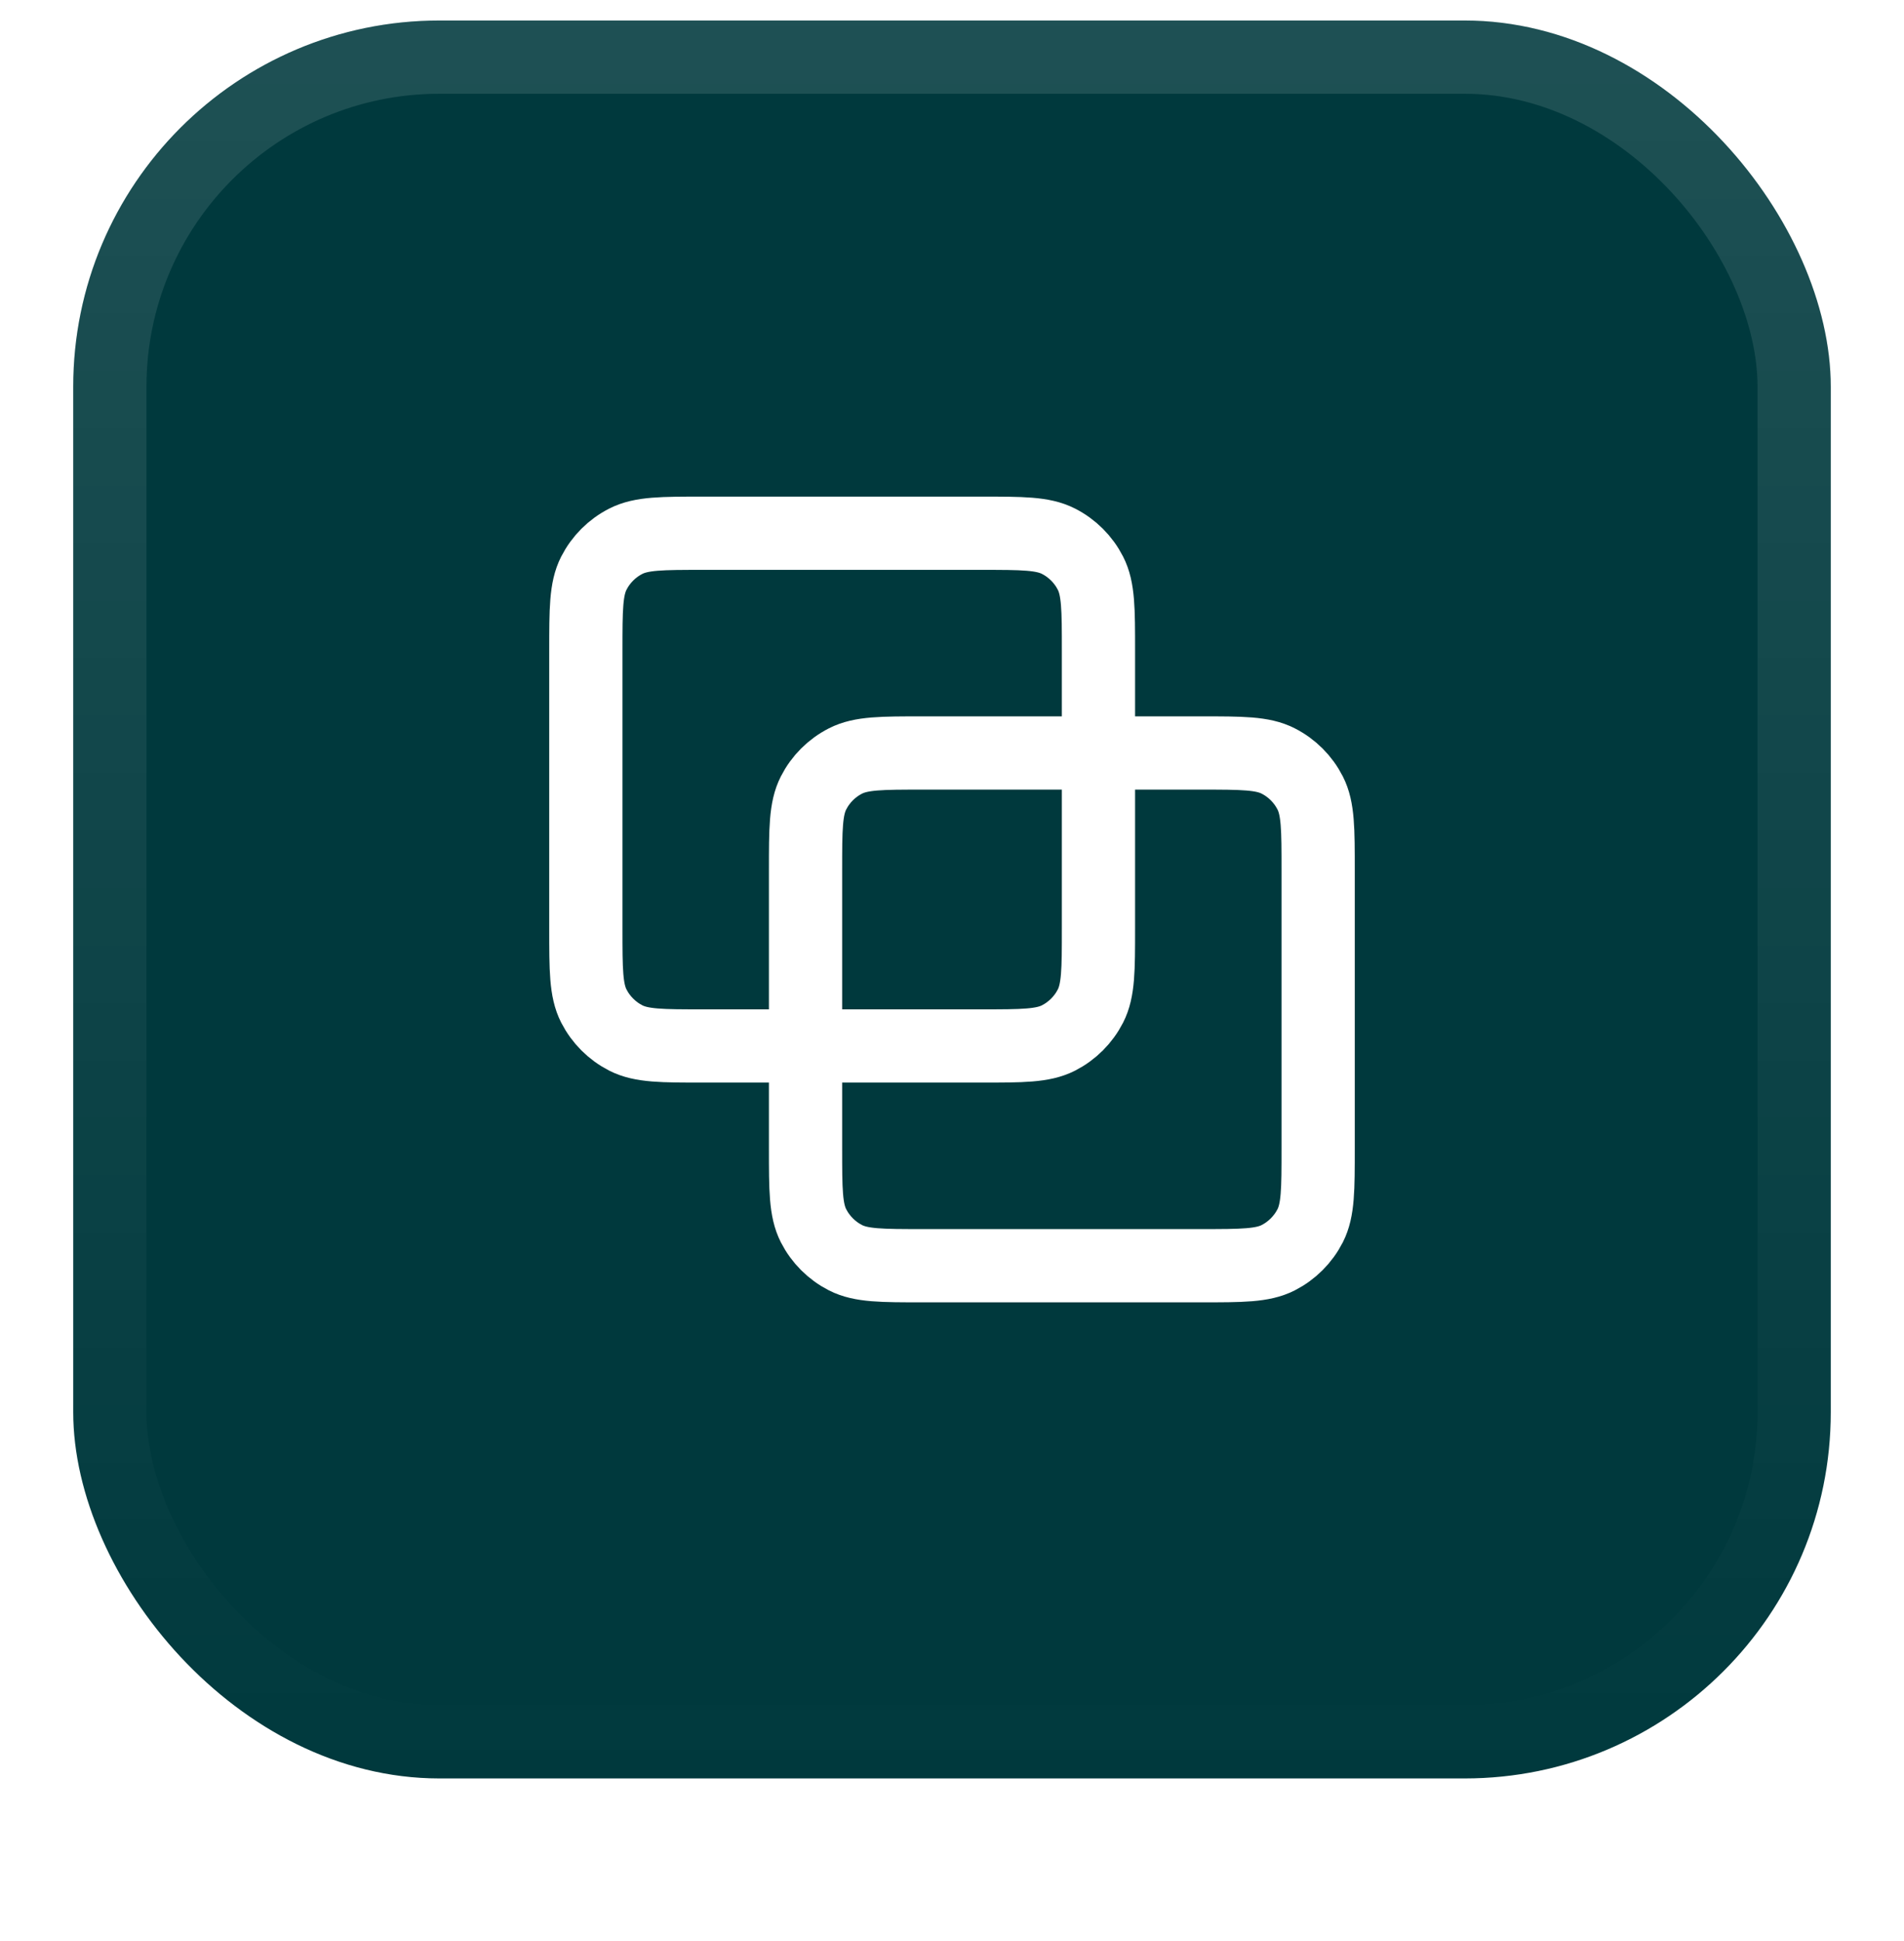
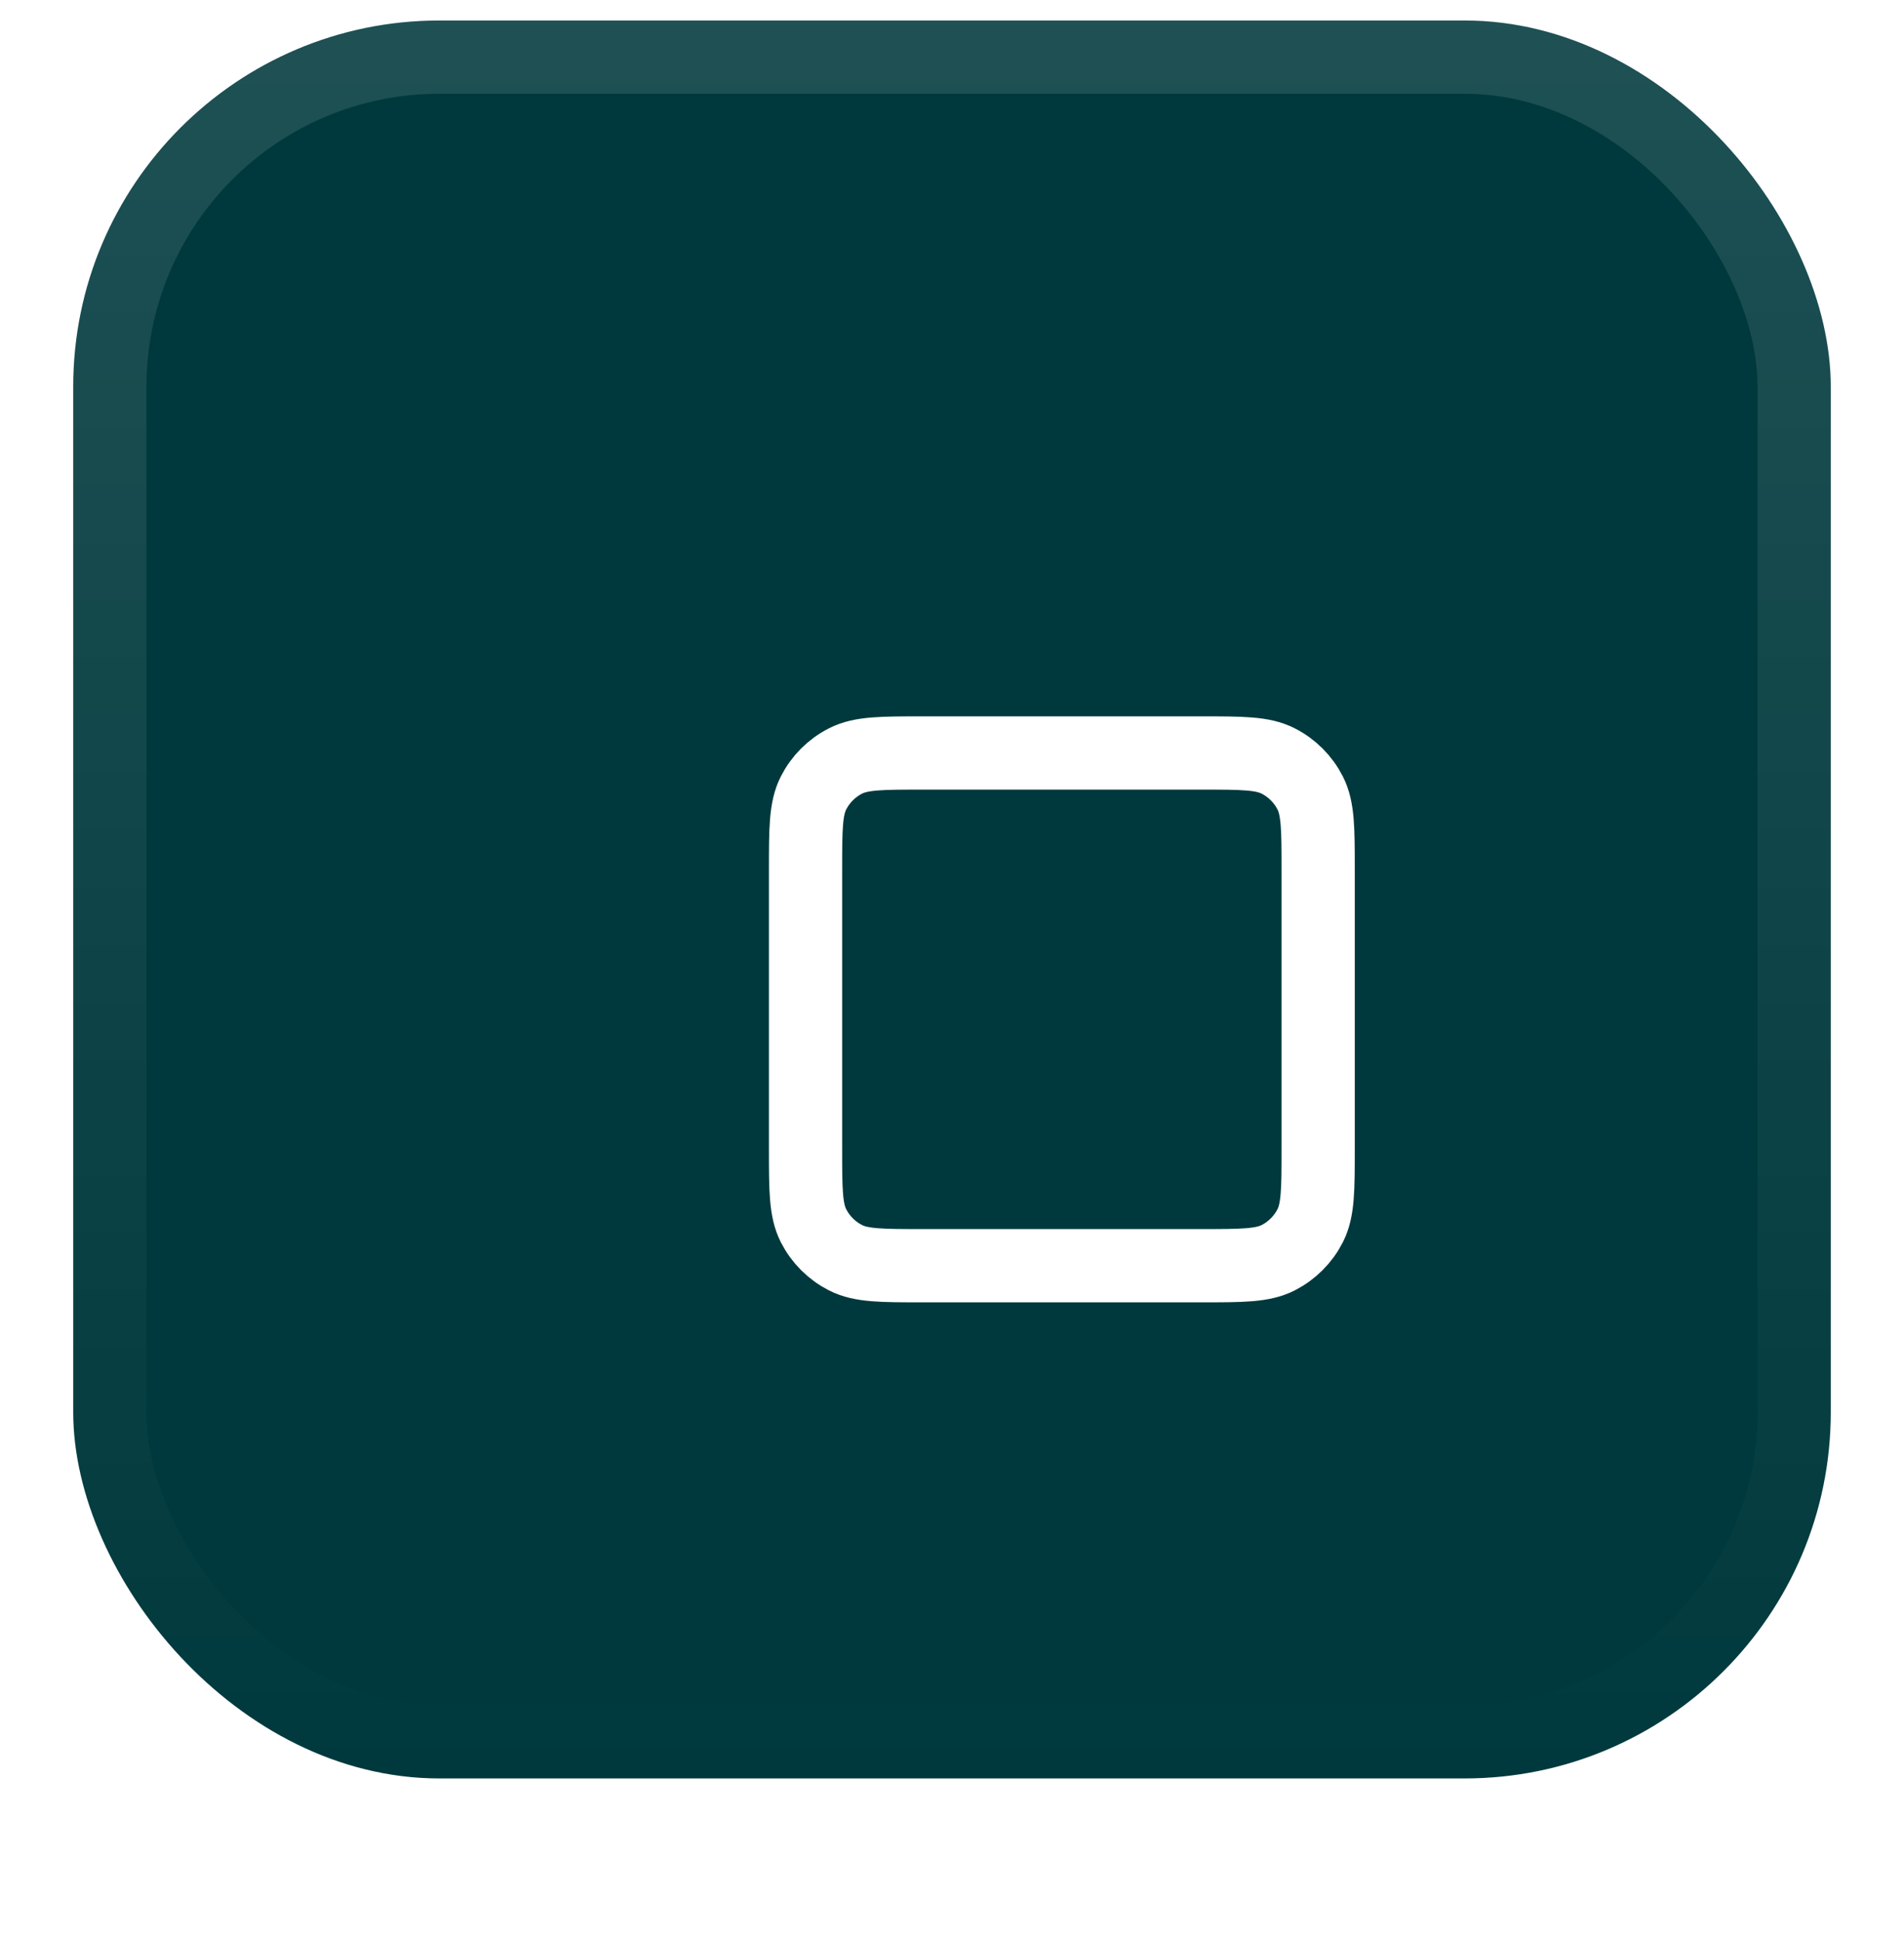
<svg xmlns="http://www.w3.org/2000/svg" width="52" height="53" viewBox="0 0 52 53" fill="none">
  <g filter="url(#filter0_dii_258_15777)">
    <rect x="2" y="1.56" width="48" height="48" rx="10" fill="#00393D" />
    <rect x="3" y="2.56" width="46" height="46" rx="9" stroke="url(#paint0_linear_258_15777)" stroke-width="2" />
-     <path d="M16 18.76C16 17.64 16 17.079 16.218 16.652C16.41 16.275 16.716 15.969 17.092 15.778C17.52 15.56 18.08 15.56 19.2 15.56H26.8C27.92 15.56 28.48 15.56 28.908 15.778C29.284 15.969 29.59 16.275 29.782 16.652C30 17.079 30 17.64 30 18.76V26.36C30 27.48 30 28.04 29.782 28.468C29.59 28.844 29.284 29.15 28.908 29.342C28.48 29.56 27.92 29.56 26.8 29.56H19.2C18.08 29.56 17.52 29.56 17.092 29.342C16.716 29.15 16.41 28.844 16.218 28.468C16 28.04 16 27.48 16 26.36V18.76Z" stroke="white" stroke-width="2" stroke-linecap="round" stroke-linejoin="round" />
    <path d="M22 24.76C22 23.64 22 23.079 22.218 22.652C22.41 22.275 22.716 21.969 23.092 21.778C23.52 21.56 24.08 21.56 25.2 21.56H32.8C33.92 21.56 34.48 21.56 34.908 21.778C35.284 21.969 35.59 22.275 35.782 22.652C36 23.079 36 23.64 36 24.76V32.36C36 33.48 36 34.04 35.782 34.468C35.59 34.844 35.284 35.15 34.908 35.342C34.48 35.56 33.92 35.56 32.8 35.56H25.2C24.08 35.56 23.52 35.56 23.092 35.342C22.716 35.15 22.41 34.844 22.218 34.468C22 34.04 22 33.48 22 32.36V24.76Z" stroke="white" stroke-width="2" stroke-linecap="round" stroke-linejoin="round" />
  </g>
  <defs>
    <filter id="filter0_dii_258_15777" x="0" y="0.56" width="52" height="52" filterUnits="userSpaceOnUse" color-interpolation-filters="sRGB">
      <feFlood flood-opacity="0" result="BackgroundImageFix" />
      <feColorMatrix in="SourceAlpha" type="matrix" values="0 0 0 0 0 0 0 0 0 0 0 0 0 0 0 0 0 0 127 0" result="hardAlpha" />
      <feOffset dy="1" />
      <feGaussianBlur stdDeviation="1" />
      <feComposite in2="hardAlpha" operator="out" />
      <feColorMatrix type="matrix" values="0 0 0 0 0.063 0 0 0 0 0.094 0 0 0 0 0.157 0 0 0 0.05 0" />
      <feBlend mode="normal" in2="BackgroundImageFix" result="effect1_dropShadow_258_15777" />
      <feBlend mode="normal" in="SourceGraphic" in2="effect1_dropShadow_258_15777" result="shape" />
      <feColorMatrix in="SourceAlpha" type="matrix" values="0 0 0 0 0 0 0 0 0 0 0 0 0 0 0 0 0 0 127 0" result="hardAlpha" />
      <feOffset dy="-2" />
      <feComposite in2="hardAlpha" operator="arithmetic" k2="-1" k3="1" />
      <feColorMatrix type="matrix" values="0 0 0 0 0.063 0 0 0 0 0.094 0 0 0 0 0.157 0 0 0 0.05 0" />
      <feBlend mode="normal" in2="shape" result="effect2_innerShadow_258_15777" />
      <feColorMatrix in="SourceAlpha" type="matrix" values="0 0 0 0 0 0 0 0 0 0 0 0 0 0 0 0 0 0 127 0" result="hardAlpha" />
      <feMorphology radius="1" operator="erode" in="SourceAlpha" result="effect3_innerShadow_258_15777" />
      <feOffset />
      <feComposite in2="hardAlpha" operator="arithmetic" k2="-1" k3="1" />
      <feColorMatrix type="matrix" values="0 0 0 0 0.063 0 0 0 0 0.094 0 0 0 0 0.157 0 0 0 0.18 0" />
      <feBlend mode="normal" in2="effect2_innerShadow_258_15777" result="effect3_innerShadow_258_15777" />
    </filter>
    <linearGradient id="paint0_linear_258_15777" x1="26" y1="1.56" x2="26" y2="49.56" gradientUnits="userSpaceOnUse">
      <stop stop-color="white" stop-opacity="0.12" />
      <stop offset="1" stop-color="white" stop-opacity="0" />
    </linearGradient>
  </defs>
</svg>